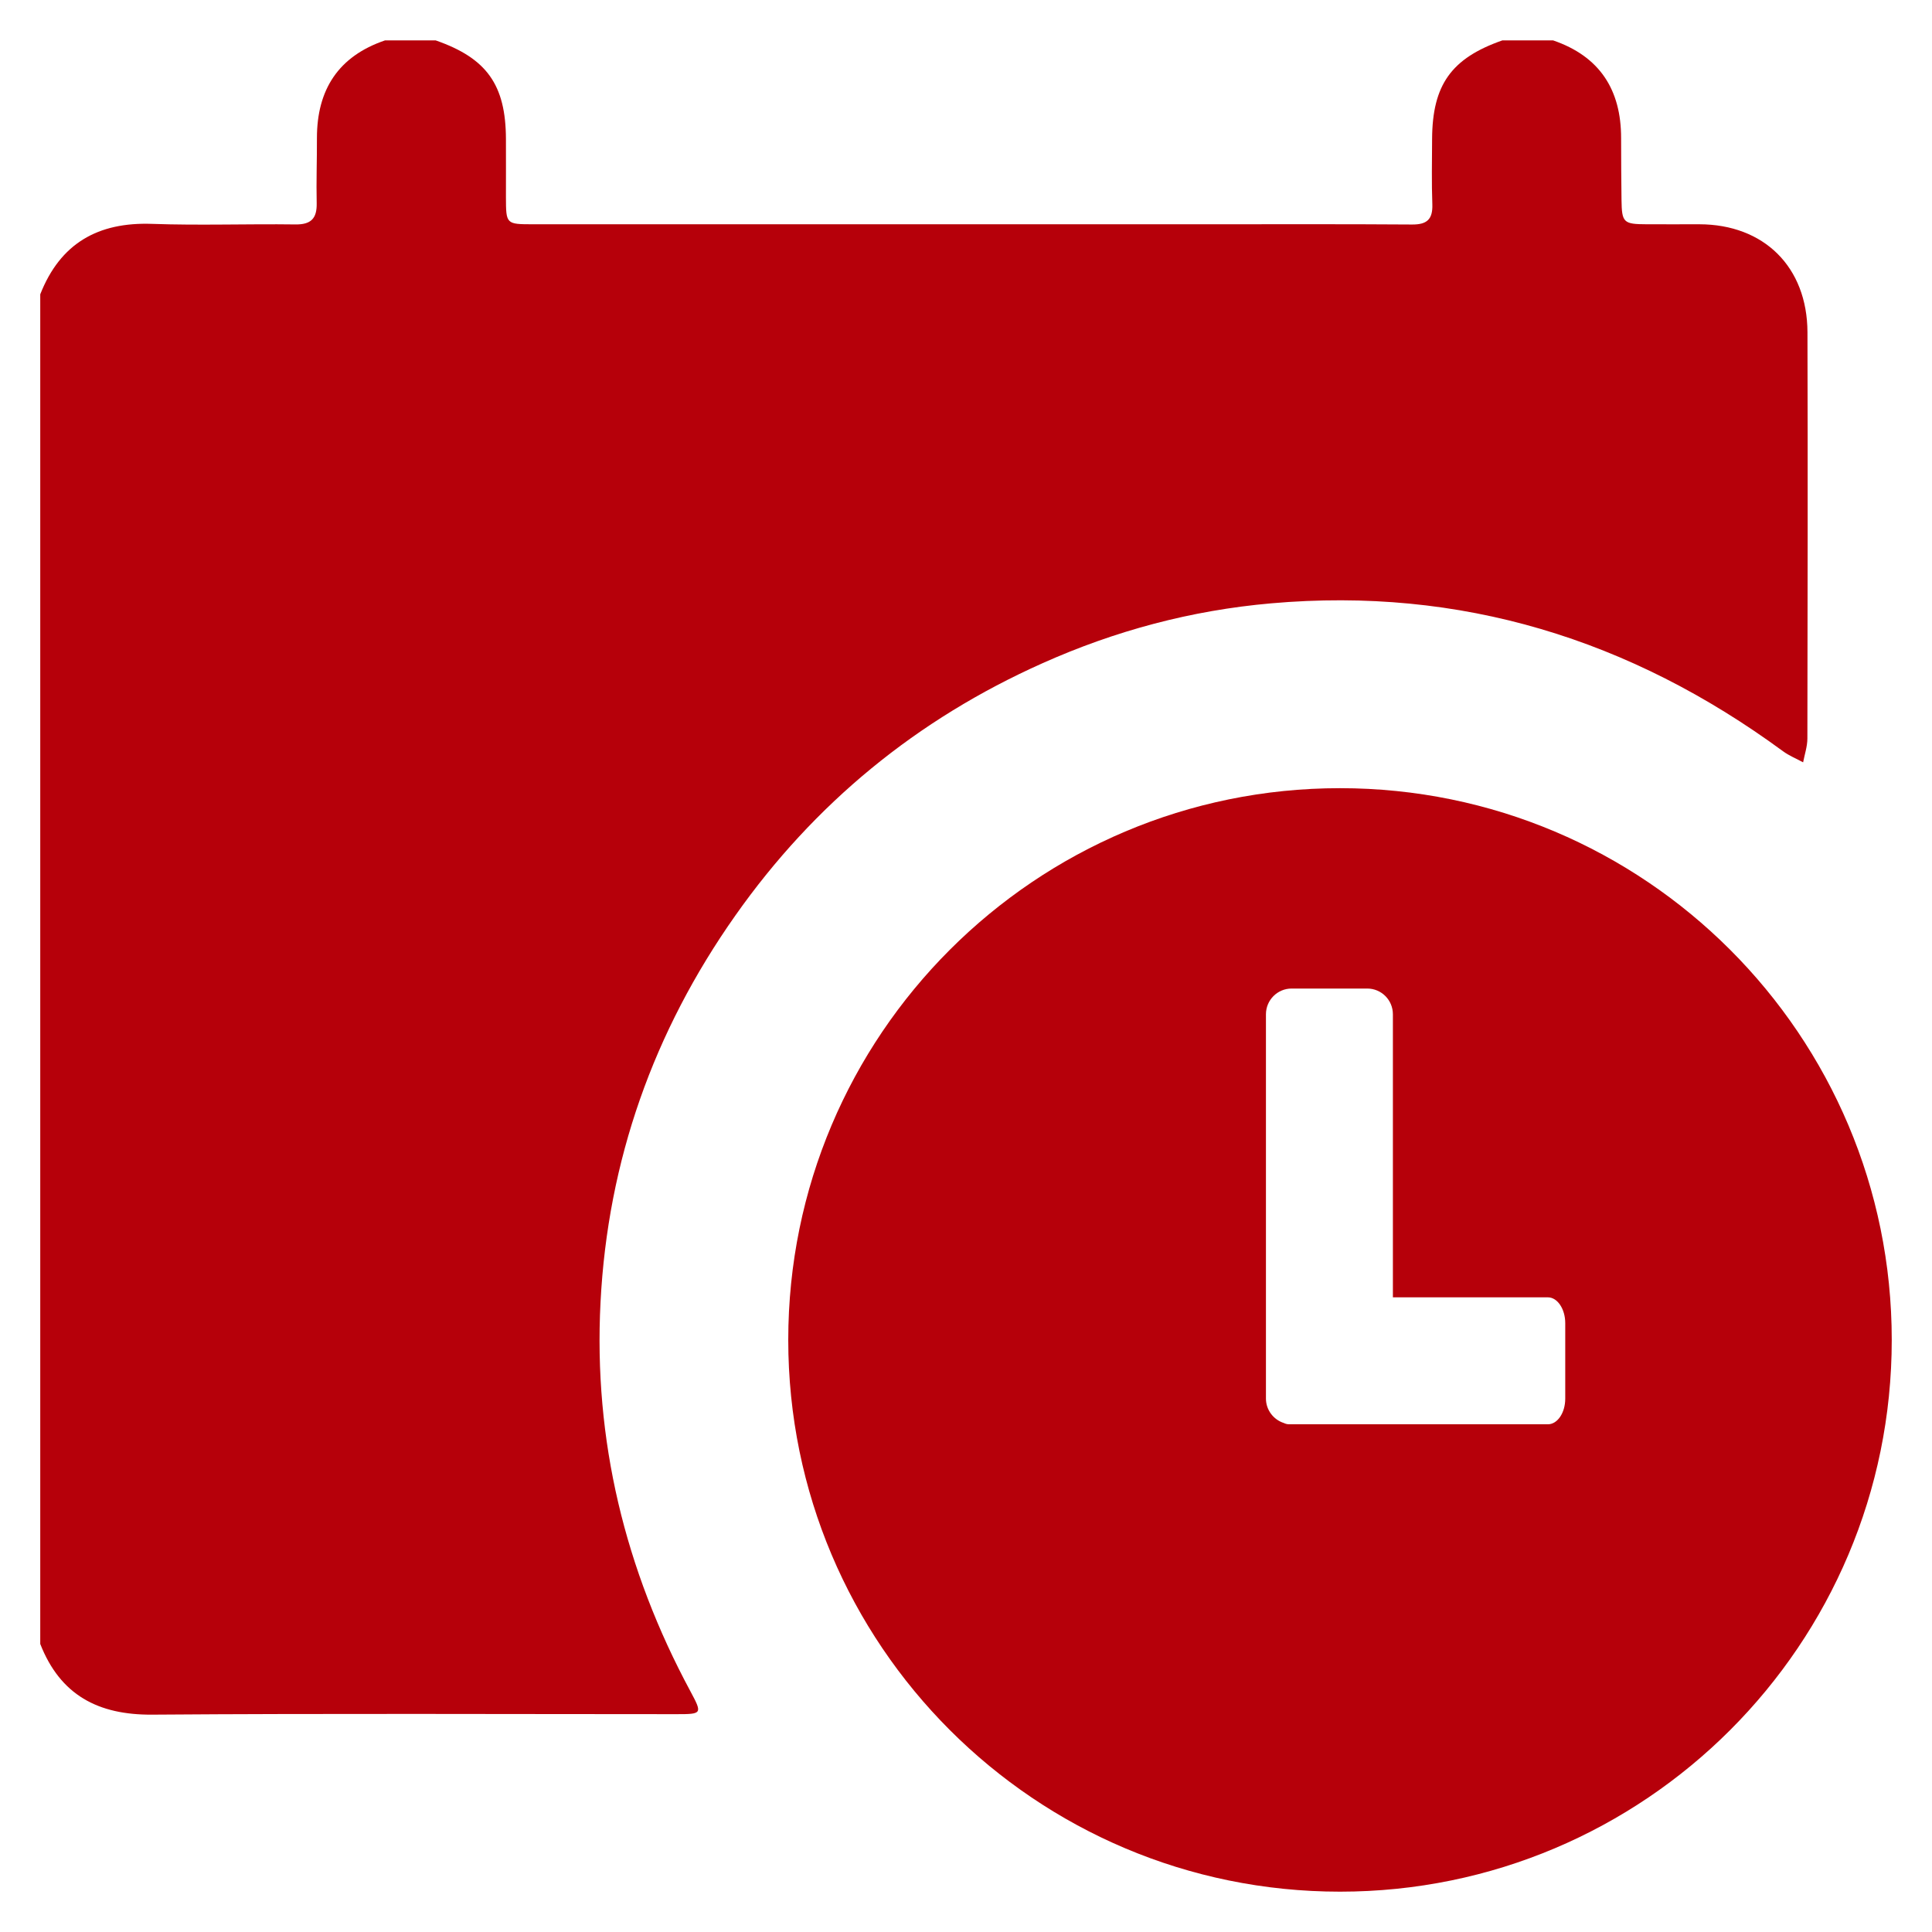
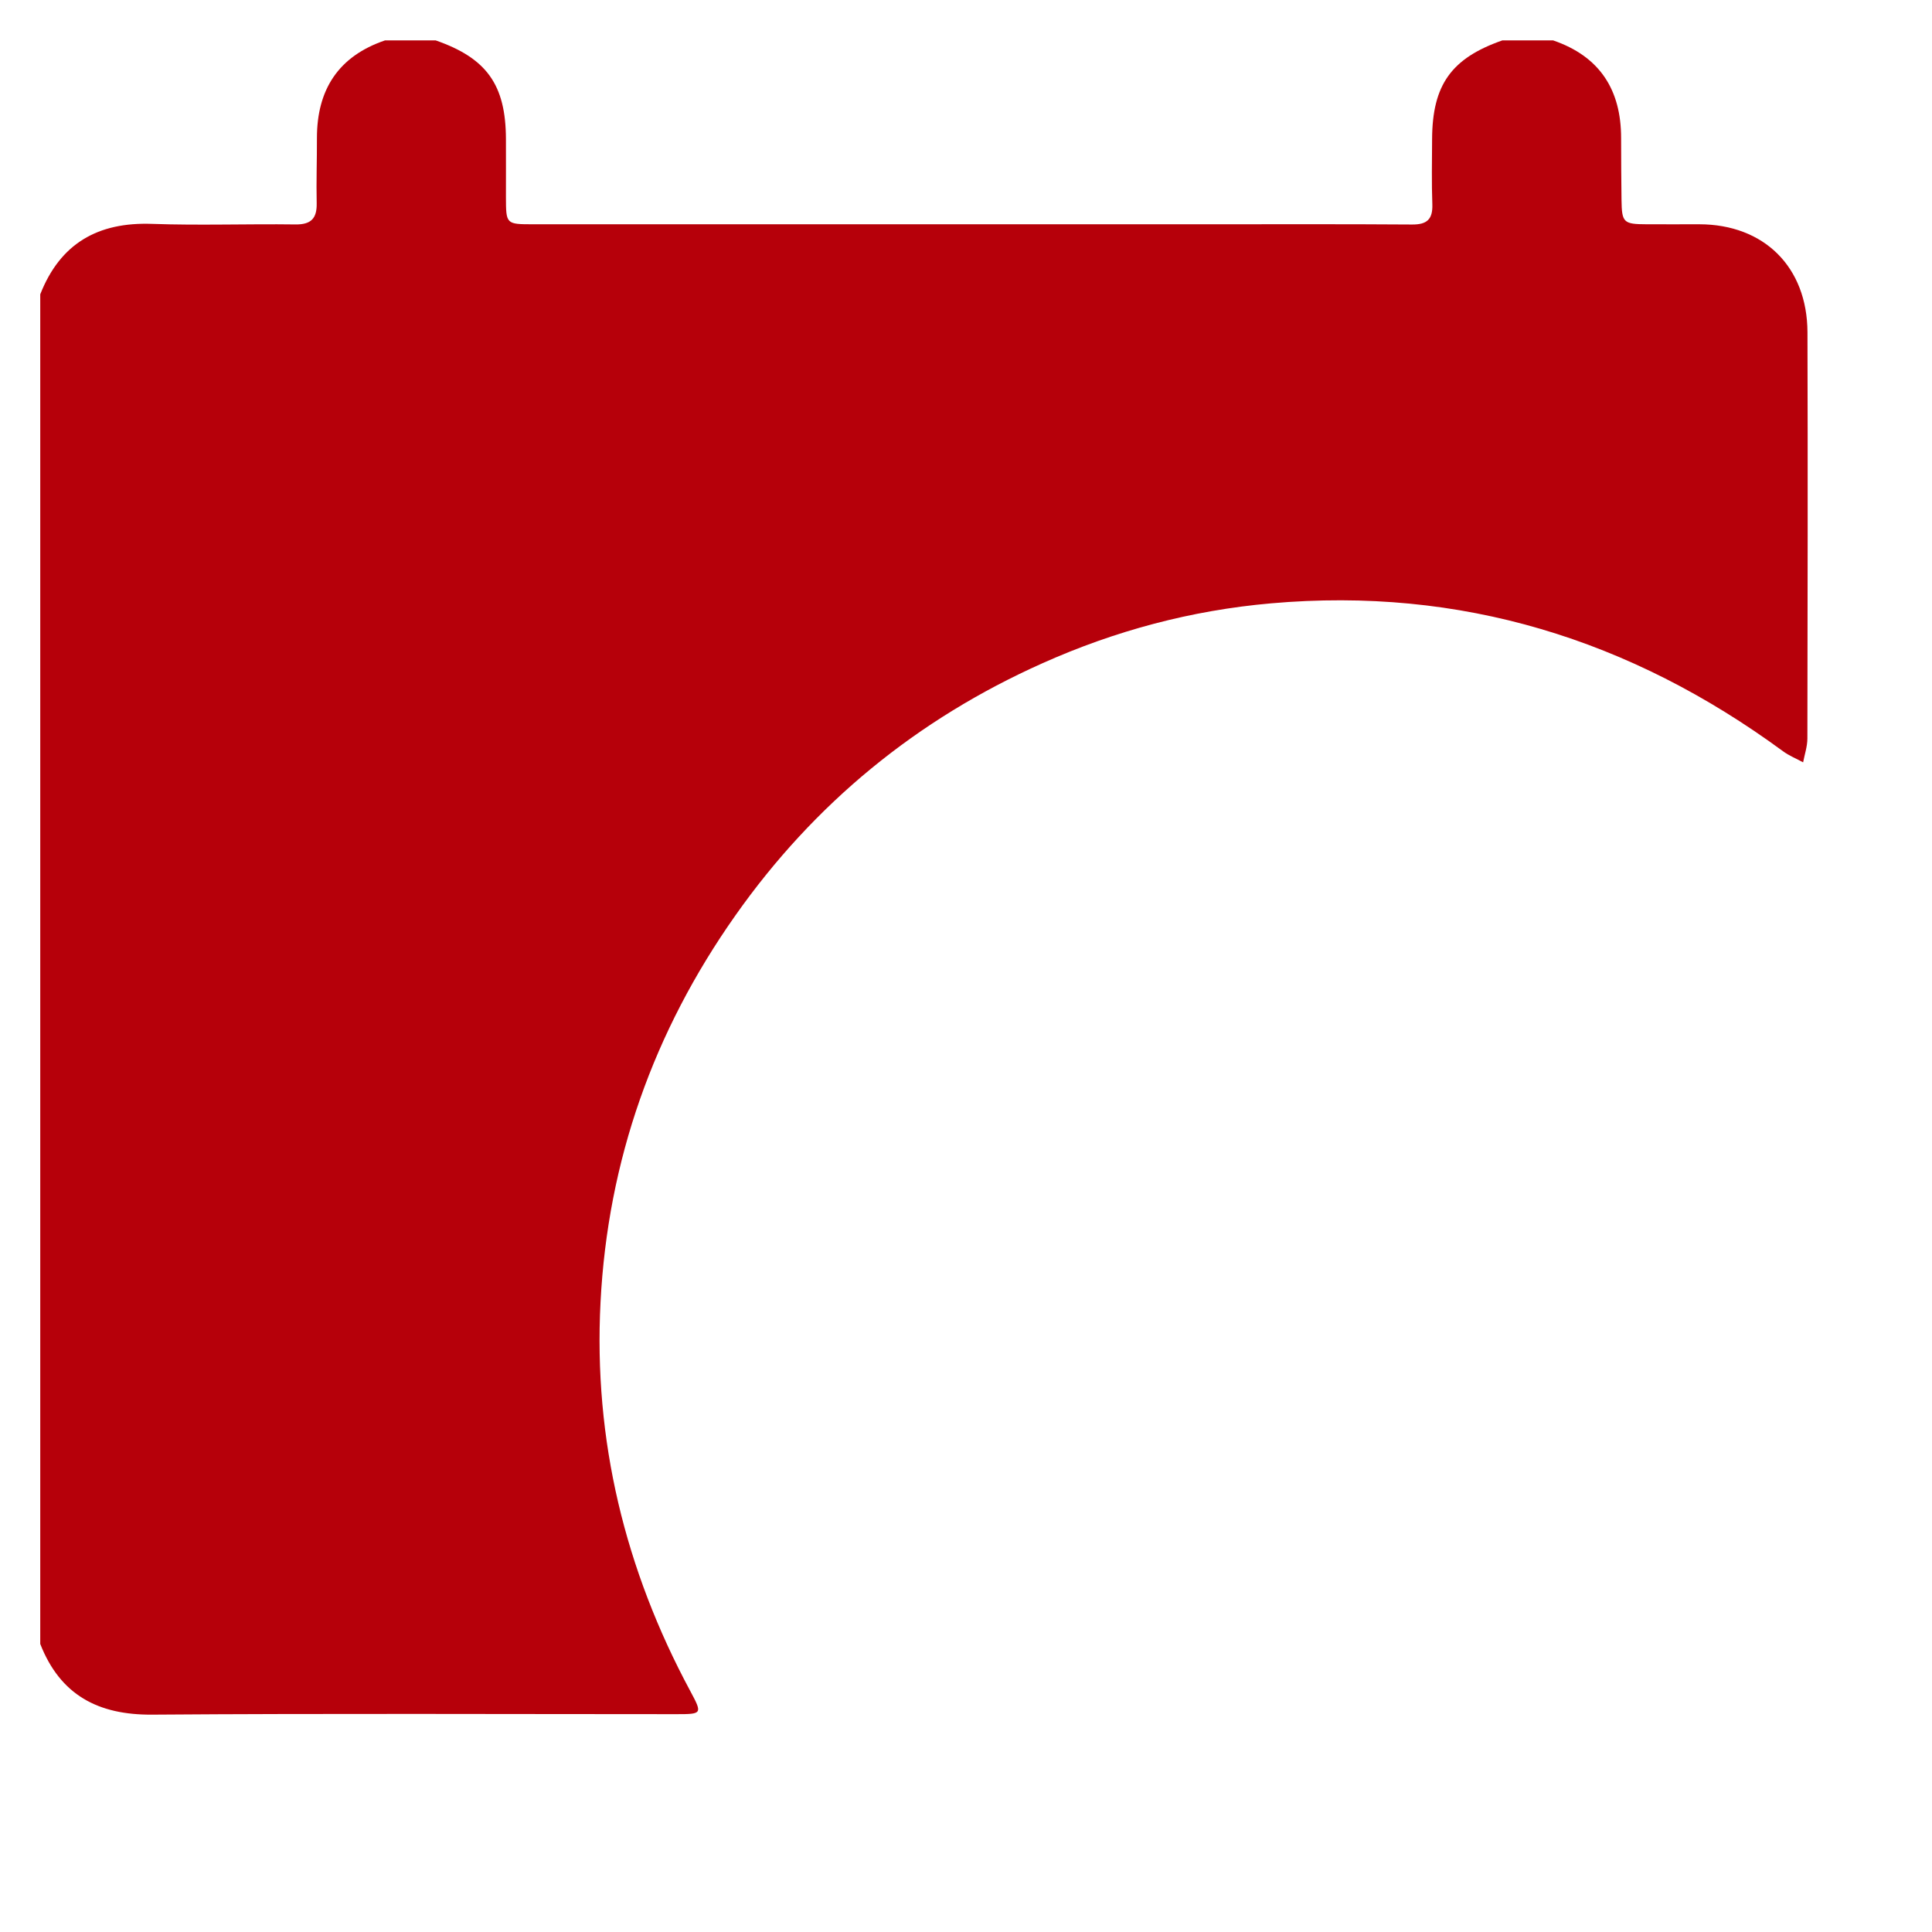
<svg xmlns="http://www.w3.org/2000/svg" version="1.1" id="Слой_1" x="0px" y="0px" width="24px" height="24px" viewBox="0 0 24 24" enable-background="new 0 0 24 24" xml:space="preserve">
  <g>
    <path fill="#B6000A" d="M0.5,20.422c0-5.588,0-11.177,0-16.766C0.749,3.023,1.217,2.757,1.89,2.781   C2.482,2.802,3.075,2.78,3.667,2.788c0.196,0.003,0.271-0.073,0.267-0.264c-0.006-0.27,0.004-0.54,0.003-0.81   c0-0.601,0.267-1.015,0.845-1.212c0.21,0,0.421,0,0.631,0c0.634,0.221,0.87,0.552,0.872,1.226c0.001,0.24,0,0.48,0,0.72   c0.001,0.337,0.001,0.338,0.339,0.338c2.799,0,5.598,0,8.397,0c0.84,0,1.681-0.003,2.521,0.003c0.184,0.001,0.257-0.064,0.251-0.25   c-0.01-0.27-0.004-0.541-0.003-0.811c0.003-0.673,0.238-1.004,0.872-1.226c0.211,0,0.421,0,0.632,0   c0.578,0.198,0.845,0.613,0.844,1.215c0,0.255,0.002,0.51,0.005,0.766c0.004,0.283,0.024,0.302,0.313,0.303   c0.218,0.001,0.436,0,0.653,0c0.804,0.001,1.341,0.53,1.344,1.341c0.005,1.682,0.002,3.364-0.001,5.046   c0,0.099-0.034,0.198-0.053,0.297c-0.084-0.046-0.174-0.082-0.25-0.138c-1.896-1.391-4.002-2.045-6.36-1.837   c-0.99,0.087-1.936,0.34-2.839,0.744c-1.557,0.695-2.834,1.74-3.816,3.135c-1.015,1.44-1.584,3.043-1.674,4.803   c-0.088,1.711,0.303,3.32,1.115,4.83c0.152,0.283,0.149,0.287-0.172,0.287c-2.171,0-4.341-0.01-6.512,0.006   C1.219,21.305,0.749,21.057,0.5,20.422z" />
-     <path fill-rule="evenodd" clip-rule="evenodd" fill="#B6000A" d="M16.646,9.791c-3.786,0-6.854,3.069-6.854,6.854   s3.068,6.854,6.854,6.854c3.785,0,6.854-3.068,6.854-6.854S20.431,9.791,16.646,9.791z M19.444,17.375   c0,0.176-0.097,0.318-0.215,0.318h-2.245h-0.939h-0.031c-0.023,0-0.046-0.006-0.066-0.016c-0.128-0.041-0.222-0.162-0.222-0.303   V12.6c0-0.178,0.144-0.32,0.319-0.32h0.939c0.176,0,0.319,0.142,0.319,0.32v3.516h1.926c0.118,0,0.215,0.145,0.215,0.32V17.375z" />
  </g>
</svg>